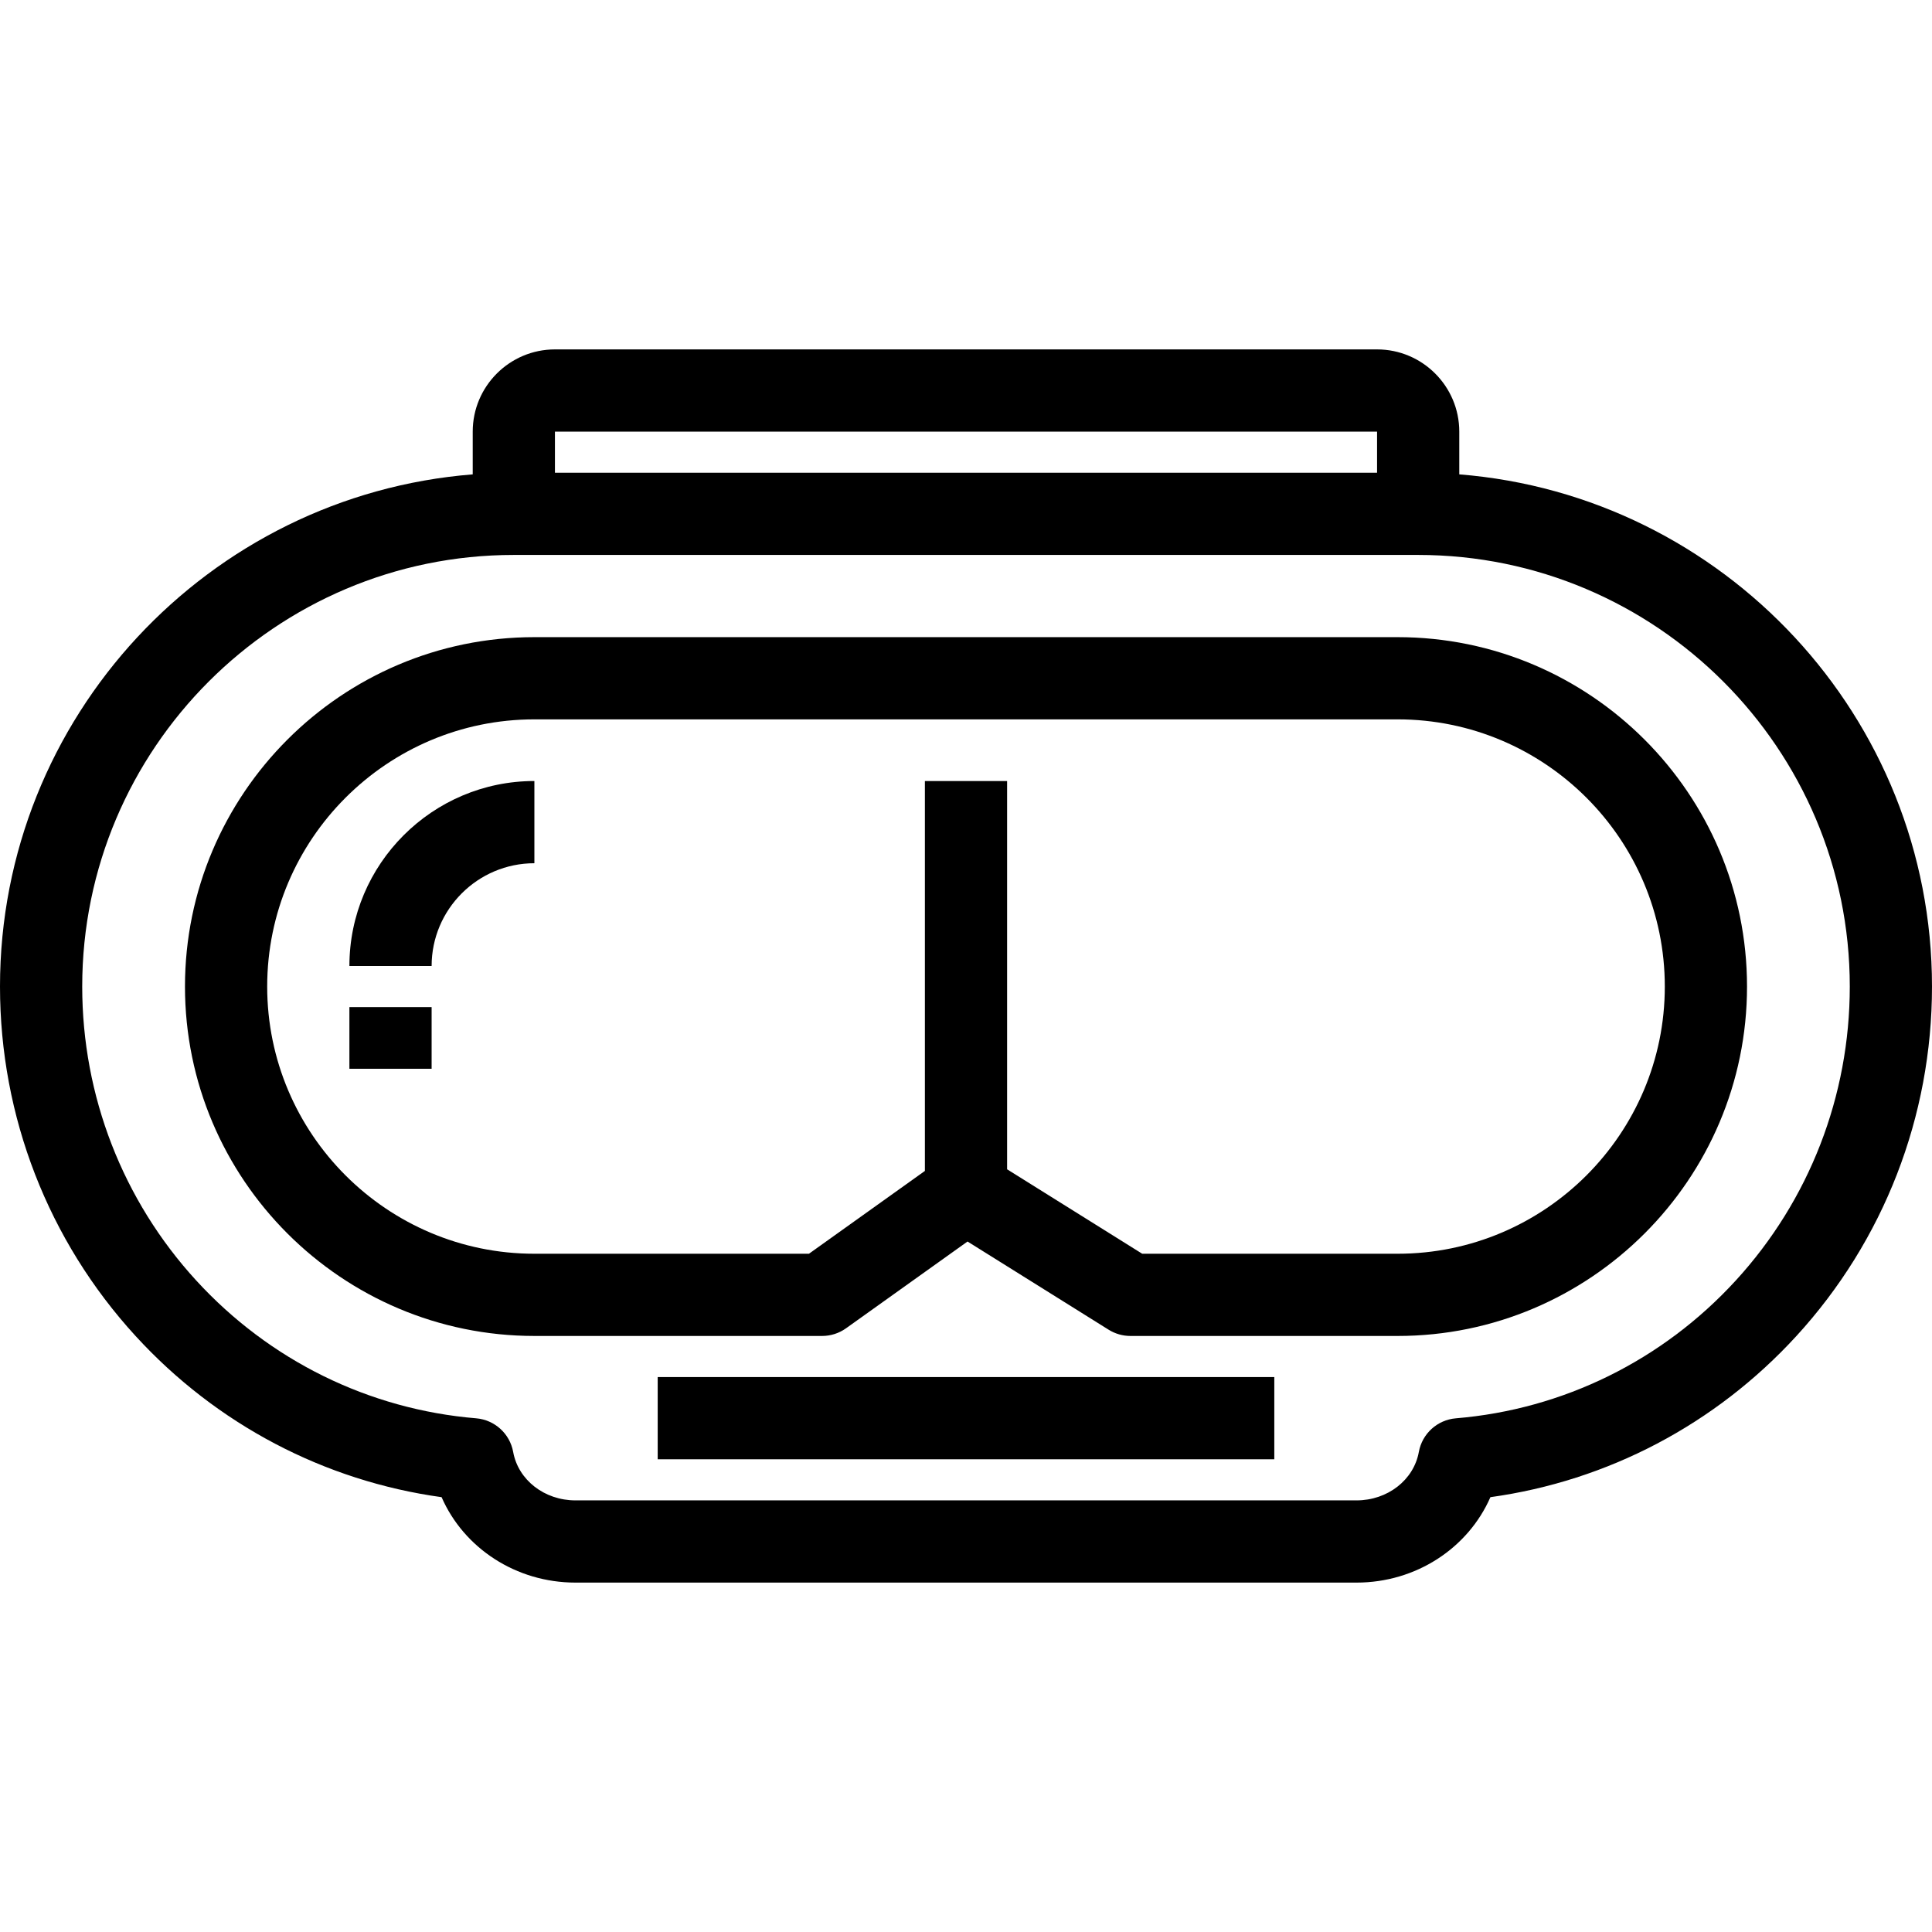
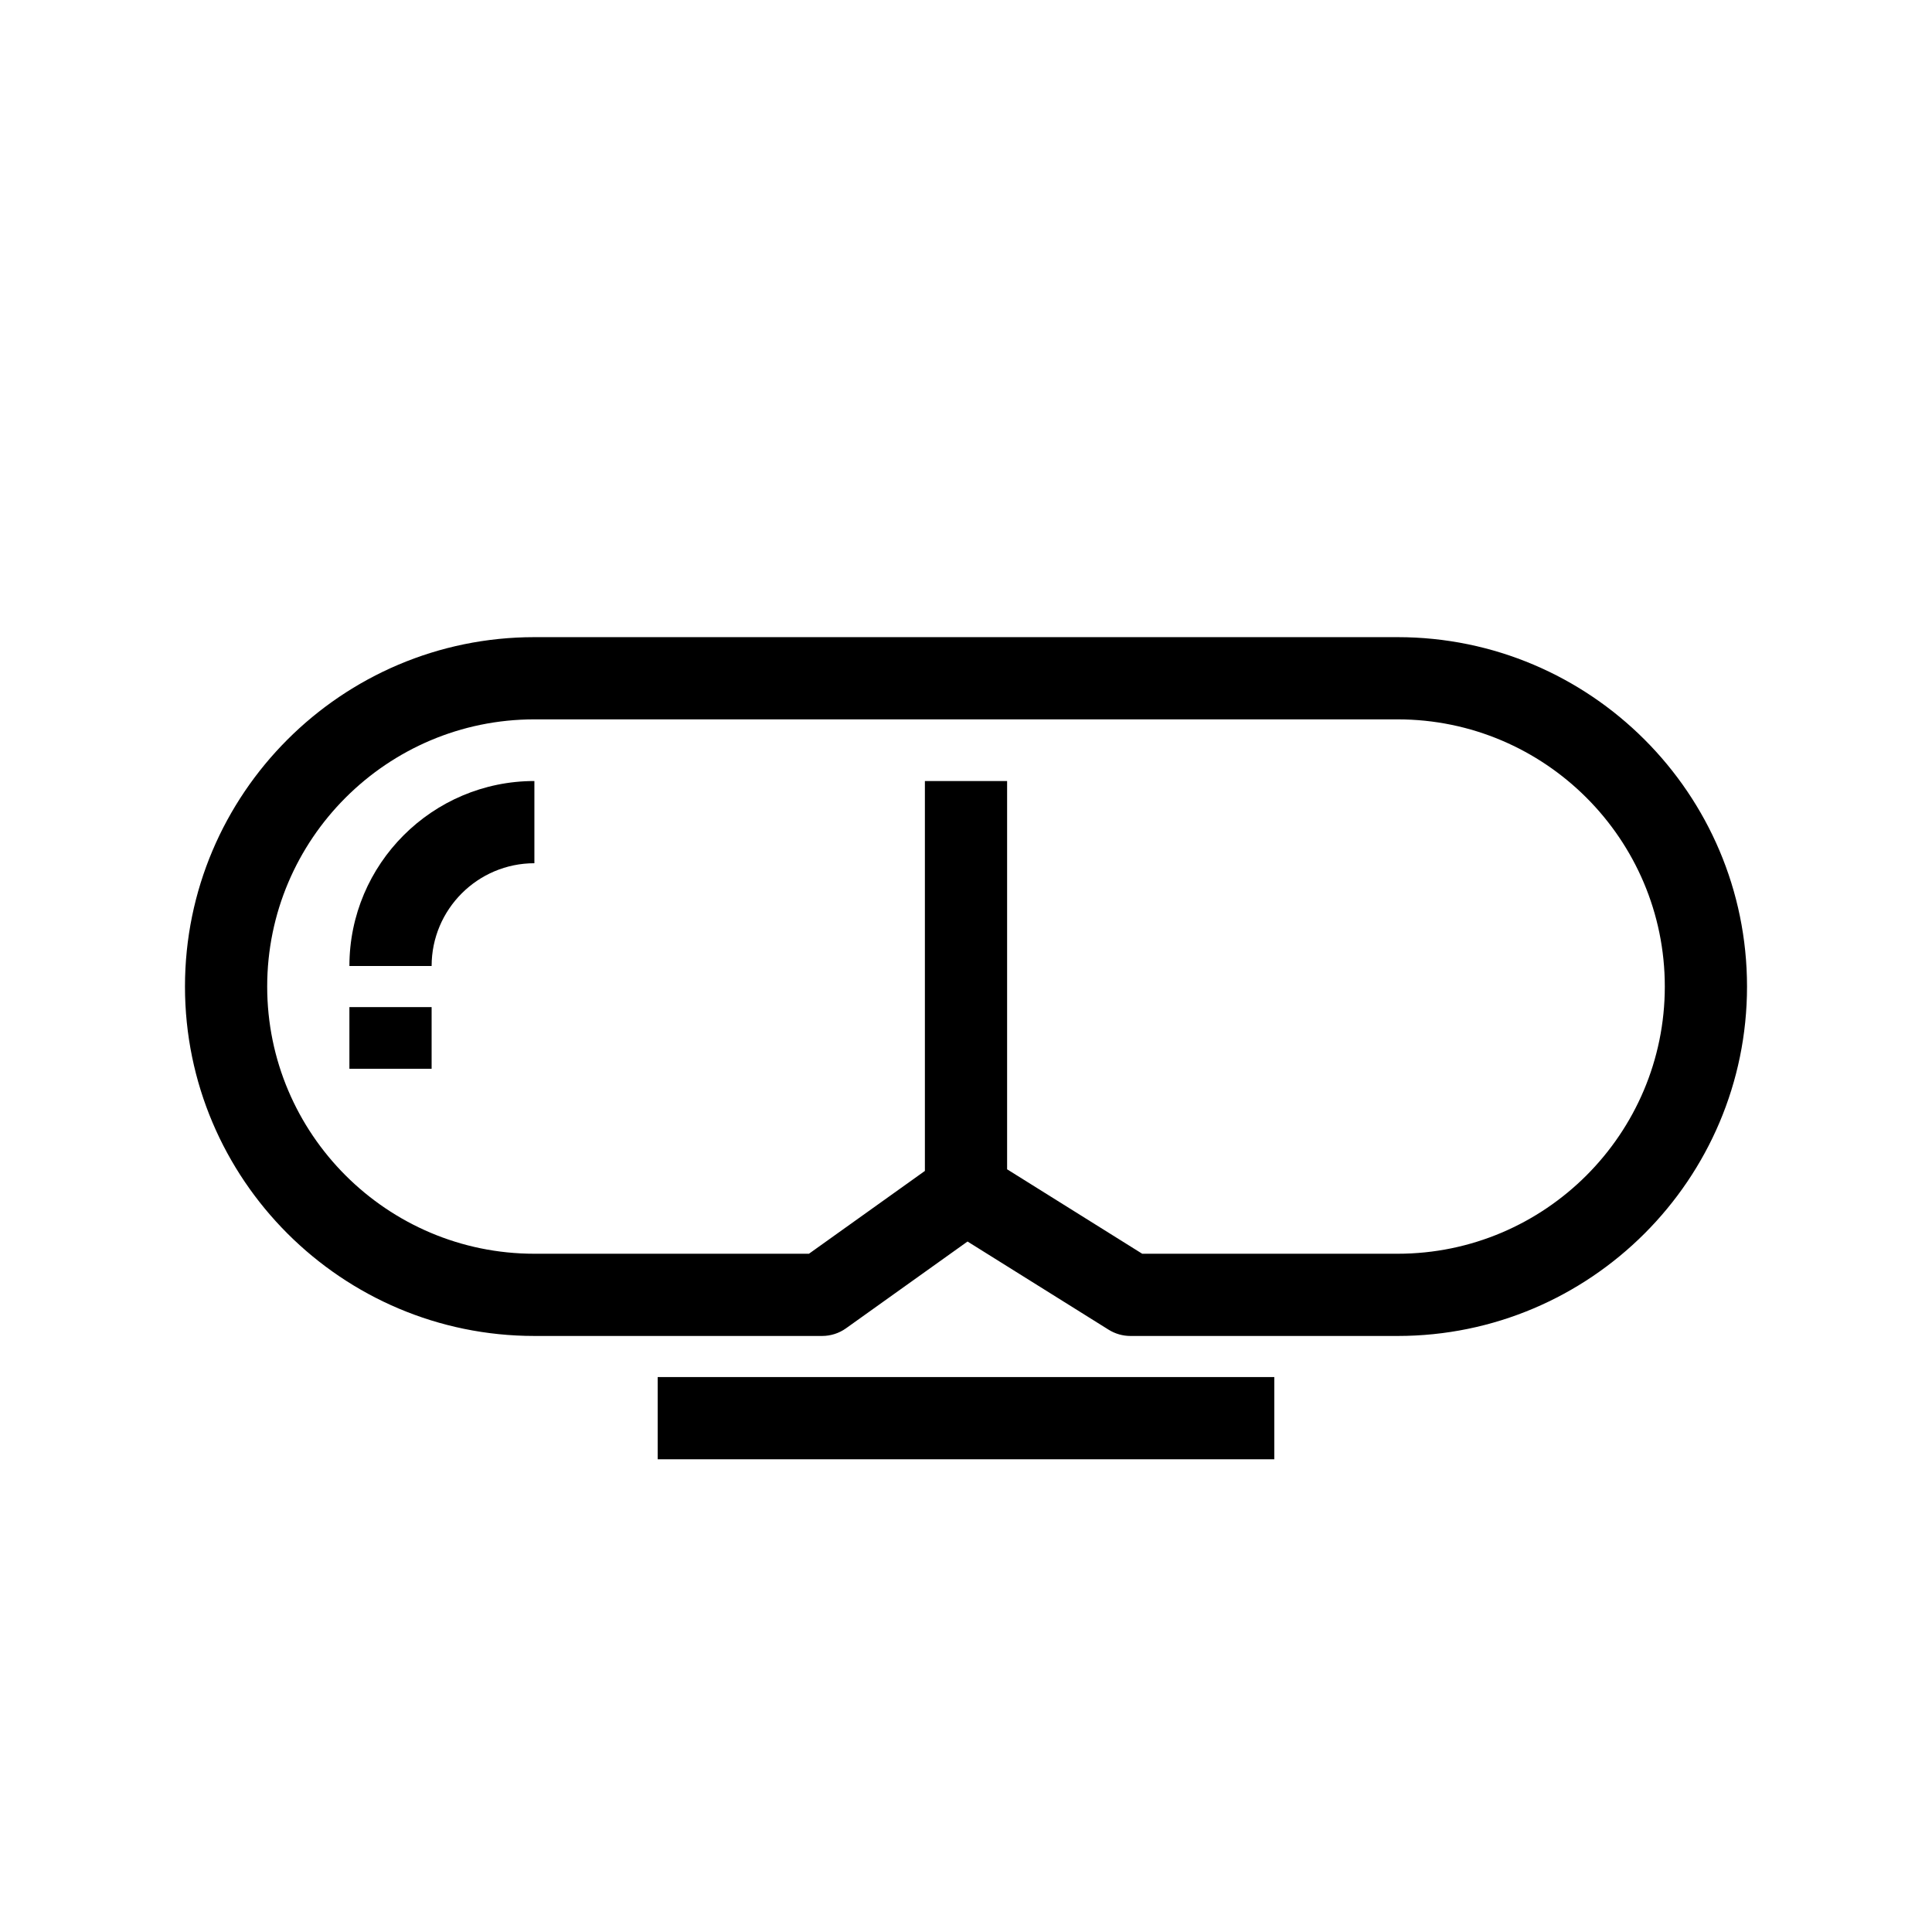
<svg xmlns="http://www.w3.org/2000/svg" fill="#000000" version="1.1" id="Layer_1" viewBox="0 0 300.8 300.8" xml:space="preserve">
  <g>
    <g>
      <g>
        <path d="M217.6,99.2H83.2c-29.996,0-54.4,24.404-54.4,54.4S53.204,208,83.2,208H128c1.334,0,2.634-0.417,3.72-1.192     l18.918-13.512l21.97,13.732c1.017,0.636,2.193,0.973,3.392,0.973h41.6c29.996,0,54.4-24.404,54.4-54.4S247.596,99.2,217.6,99.2z      M217.6,195.2h-39.764L156.8,182.052V121.6H144v60.706L125.949,195.2H83.2c-22.938,0-41.6-18.662-41.6-41.6S60.262,112,83.2,112     h134.4c22.938,0,41.6,18.662,41.6,41.6S240.538,195.2,217.6,195.2z" />
-         <path d="M227.2,73.856V67.2c0-7.058-5.742-12.8-12.8-12.8h-128c-7.058,0-12.8,5.742-12.8,12.8v6.656     C32.469,77.128,0,111.642,0,153.6c0,20.228,7.501,39.555,21.121,54.42c12.598,13.749,29.379,22.554,47.631,25.08     c3.472,7.93,11.577,13.3,20.848,13.3h121.6c9.271,0,17.376-5.37,20.848-13.3c18.253-2.527,35.034-11.332,47.631-25.08     c13.62-14.865,21.121-34.191,21.121-54.42C300.8,111.642,268.331,77.128,227.2,73.856z M86.4,67.2h128v6.4h-128V67.2z      M270.243,199.373c-11.403,12.445-26.877,20.063-43.572,21.45c-2.886,0.24-5.252,2.388-5.768,5.238     c-0.79,4.368-4.871,7.539-9.702,7.539H89.6c-4.831,0-8.912-3.171-9.702-7.54c-0.516-2.85-2.881-4.998-5.768-5.238     c-16.695-1.387-32.17-9.005-43.573-21.45C19.107,186.875,12.8,170.619,12.8,153.6c0-37.054,30.146-67.2,67.2-67.2h140.8     c37.054,0,67.2,30.146,67.2,67.2C288,170.619,281.694,186.875,270.243,199.373z" />
        <rect x="102.4" y="214.4" width="96" height="12.8" />
        <path d="M54.4,150.4h12.8c0-8.822,7.178-16,16-16v-12.8C67.32,121.6,54.4,134.52,54.4,150.4z" />
        <rect x="54.4" y="156.8" width="12.8" height="9.6" />
      </g>
    </g>
  </g>
</svg>